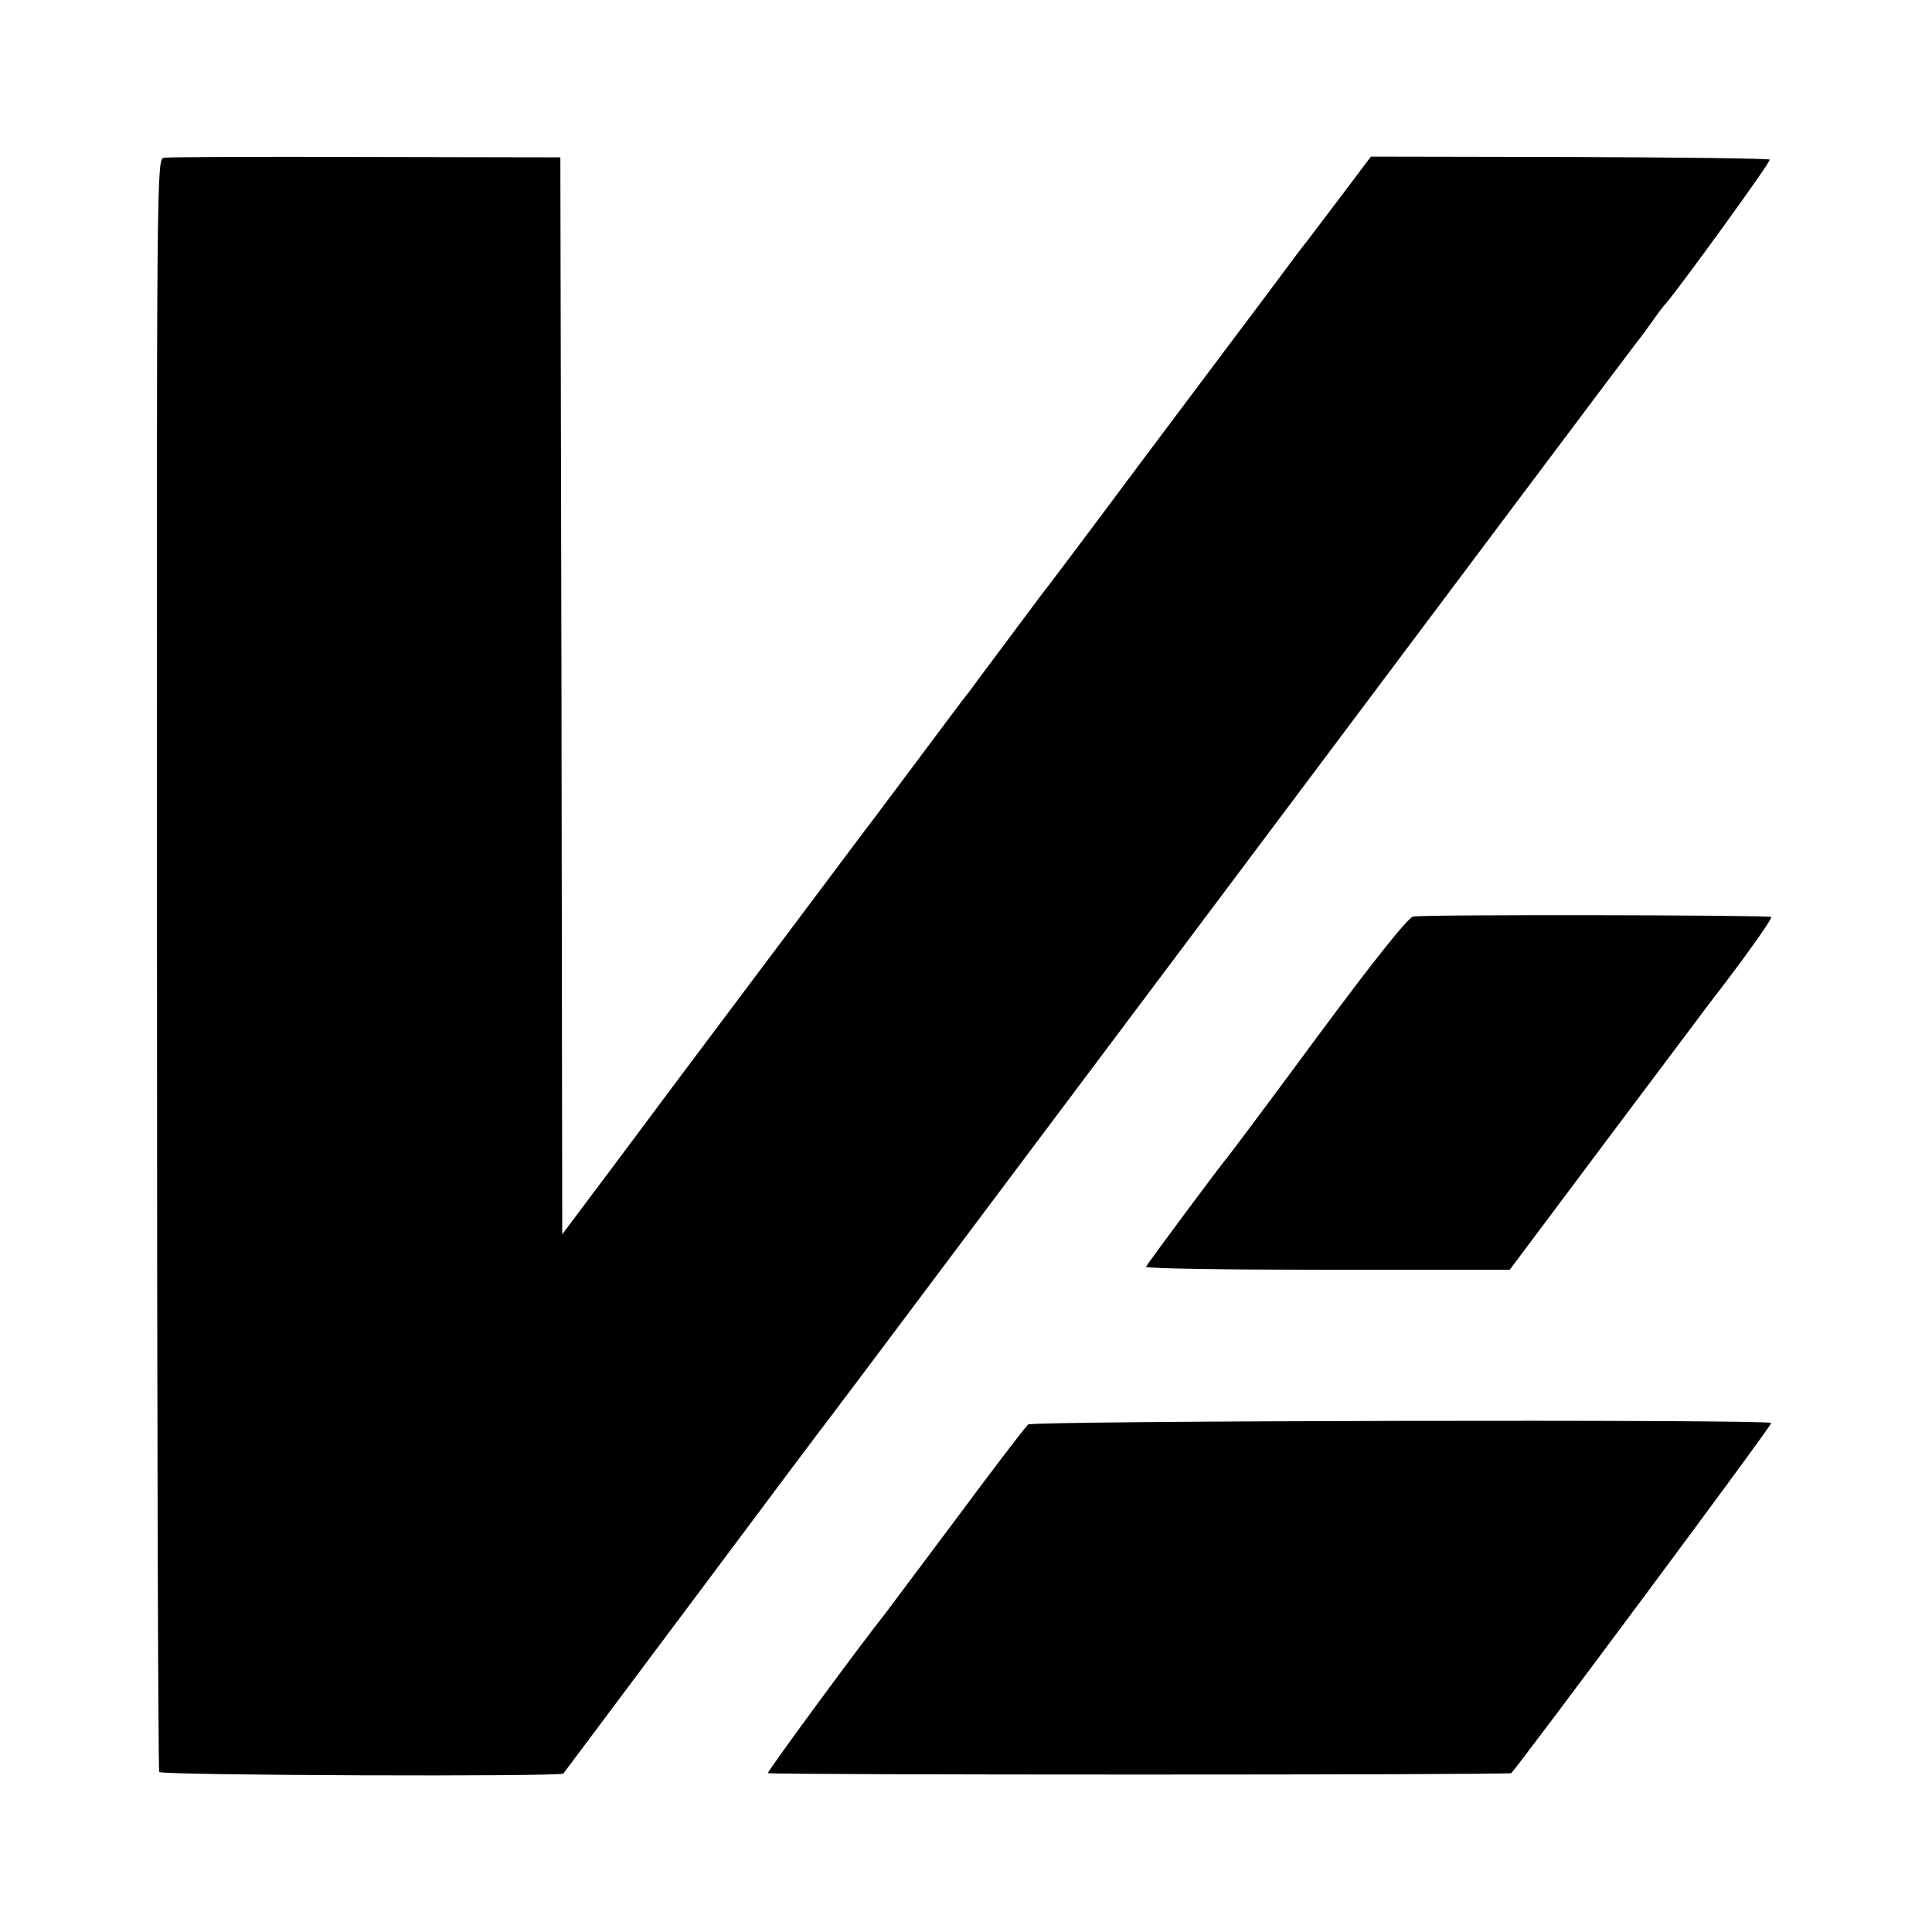
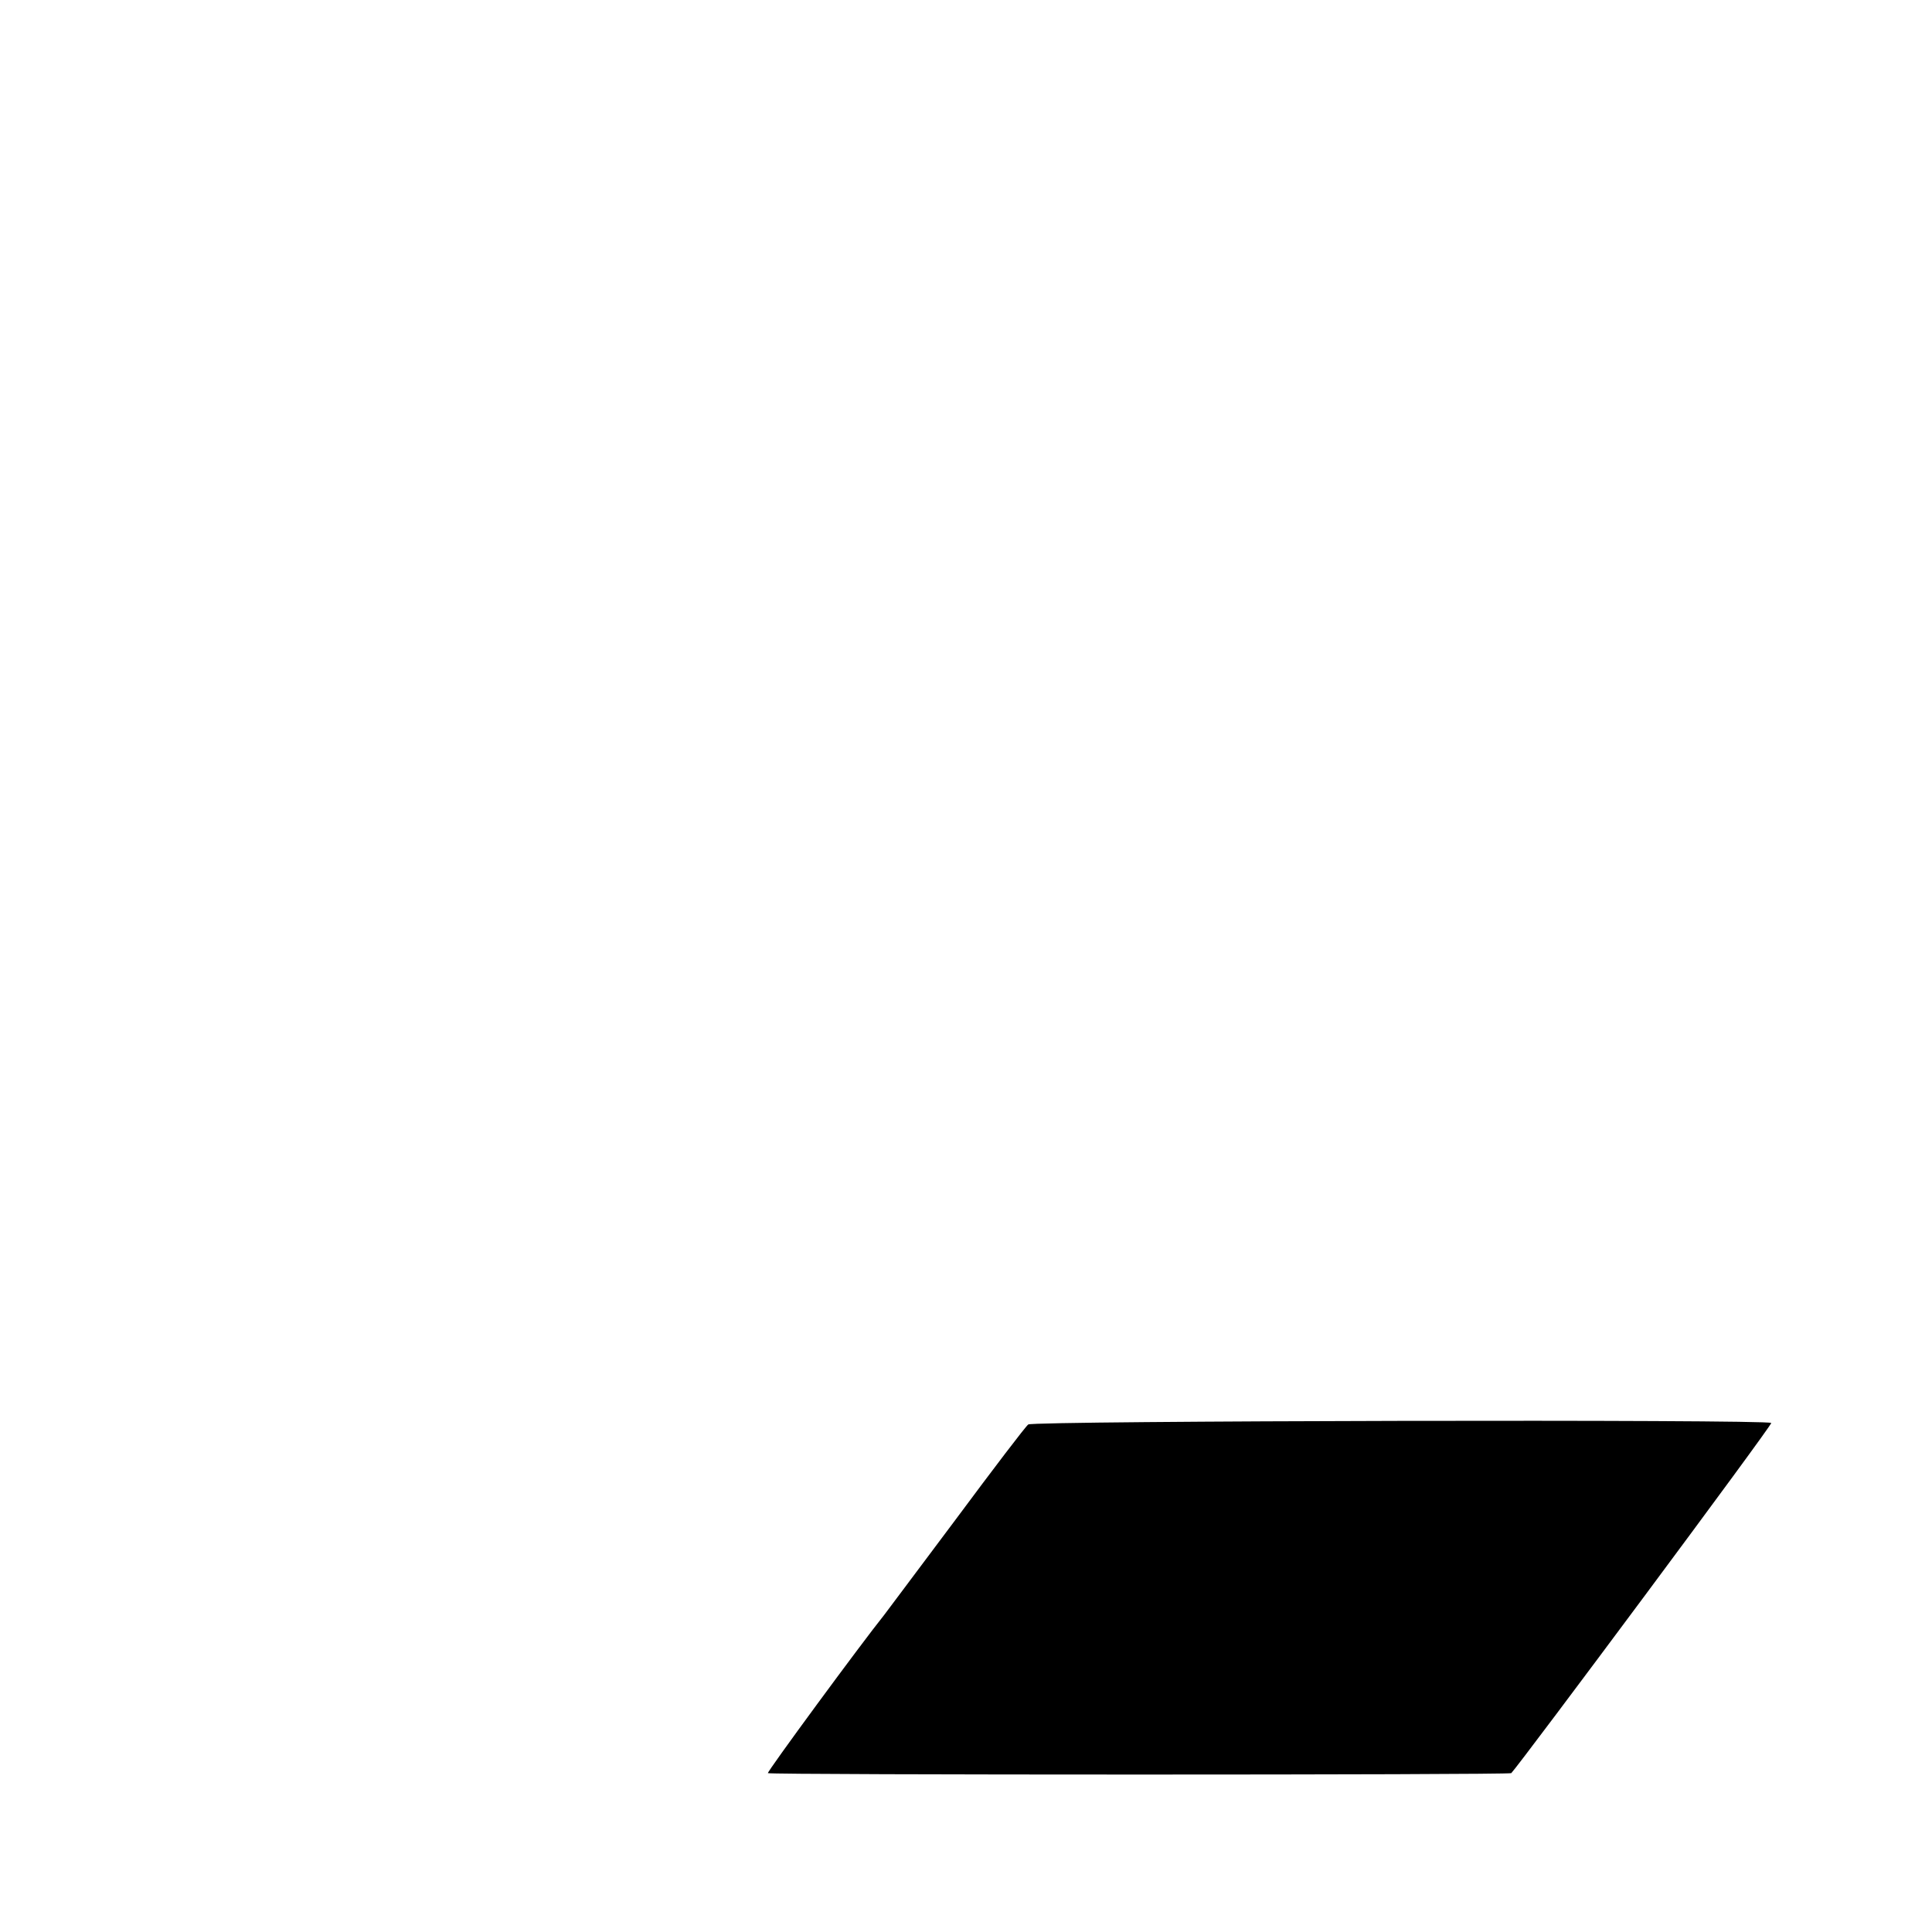
<svg xmlns="http://www.w3.org/2000/svg" version="1.0" width="512pt" height="512pt" viewBox="0 0 512 512" preserveAspectRatio="xMidYMid meet">
  <g transform="translate(0,512) scale(0.1,-0.1)" fill="#000000" stroke="none">
-     <path d="M435 4702 c-20 -3 -20 -10 -19 -2136 0 -1173 3 -2137 6 -2142 6 -9 1063 -13 1071 -4 2 3 159 212 348 465 189 253 349 467 356 475 7 8 489 652 1073 1430 583 778 1066 1422 1073 1430 7 8 23 31 37 50 13 19 29 40 35 46 37 43 279 376 275 381 -3 3 -242 6 -531 7 l-526 1 -79 -105 c-43 -57 -84 -111 -91 -120 -7 -8 -43 -56 -80 -106 -37 -50 -78 -104 -90 -120 -12 -16 -135 -180 -273 -364 -137 -184 -256 -342 -263 -350 -6 -8 -50 -67 -97 -130 -47 -63 -89 -119 -93 -125 -5 -5 -69 -91 -143 -190 -74 -99 -143 -191 -154 -205 -10 -14 -117 -156 -237 -316 -120 -160 -228 -304 -240 -320 -12 -16 -85 -114 -162 -217 l-141 -188 -2 1427 -3 1427 -515 1 c-283 1 -524 0 -535 -2z" />
-     <path d="M3745 2691 c-13 -2 -104 -116 -250 -313 -126 -171 -234 -315 -240 -322 -19 -22 -215 -286 -218 -293 -1 -5 215 -8 481 -8 l483 0 262 350 c144 192 267 356 274 365 75 96 161 216 157 220 -6 5 -918 7 -949 1z" />
    <path d="M2725 1345 c-7 -5 -93 -118 -191 -250 -99 -132 -184 -246 -191 -255 -61 -76 -311 -416 -308 -419 6 -5 1965 -5 1970 0 24 25 693 924 689 928 -10 10 -1957 6 -1969 -4z" />
  </g>
</svg>